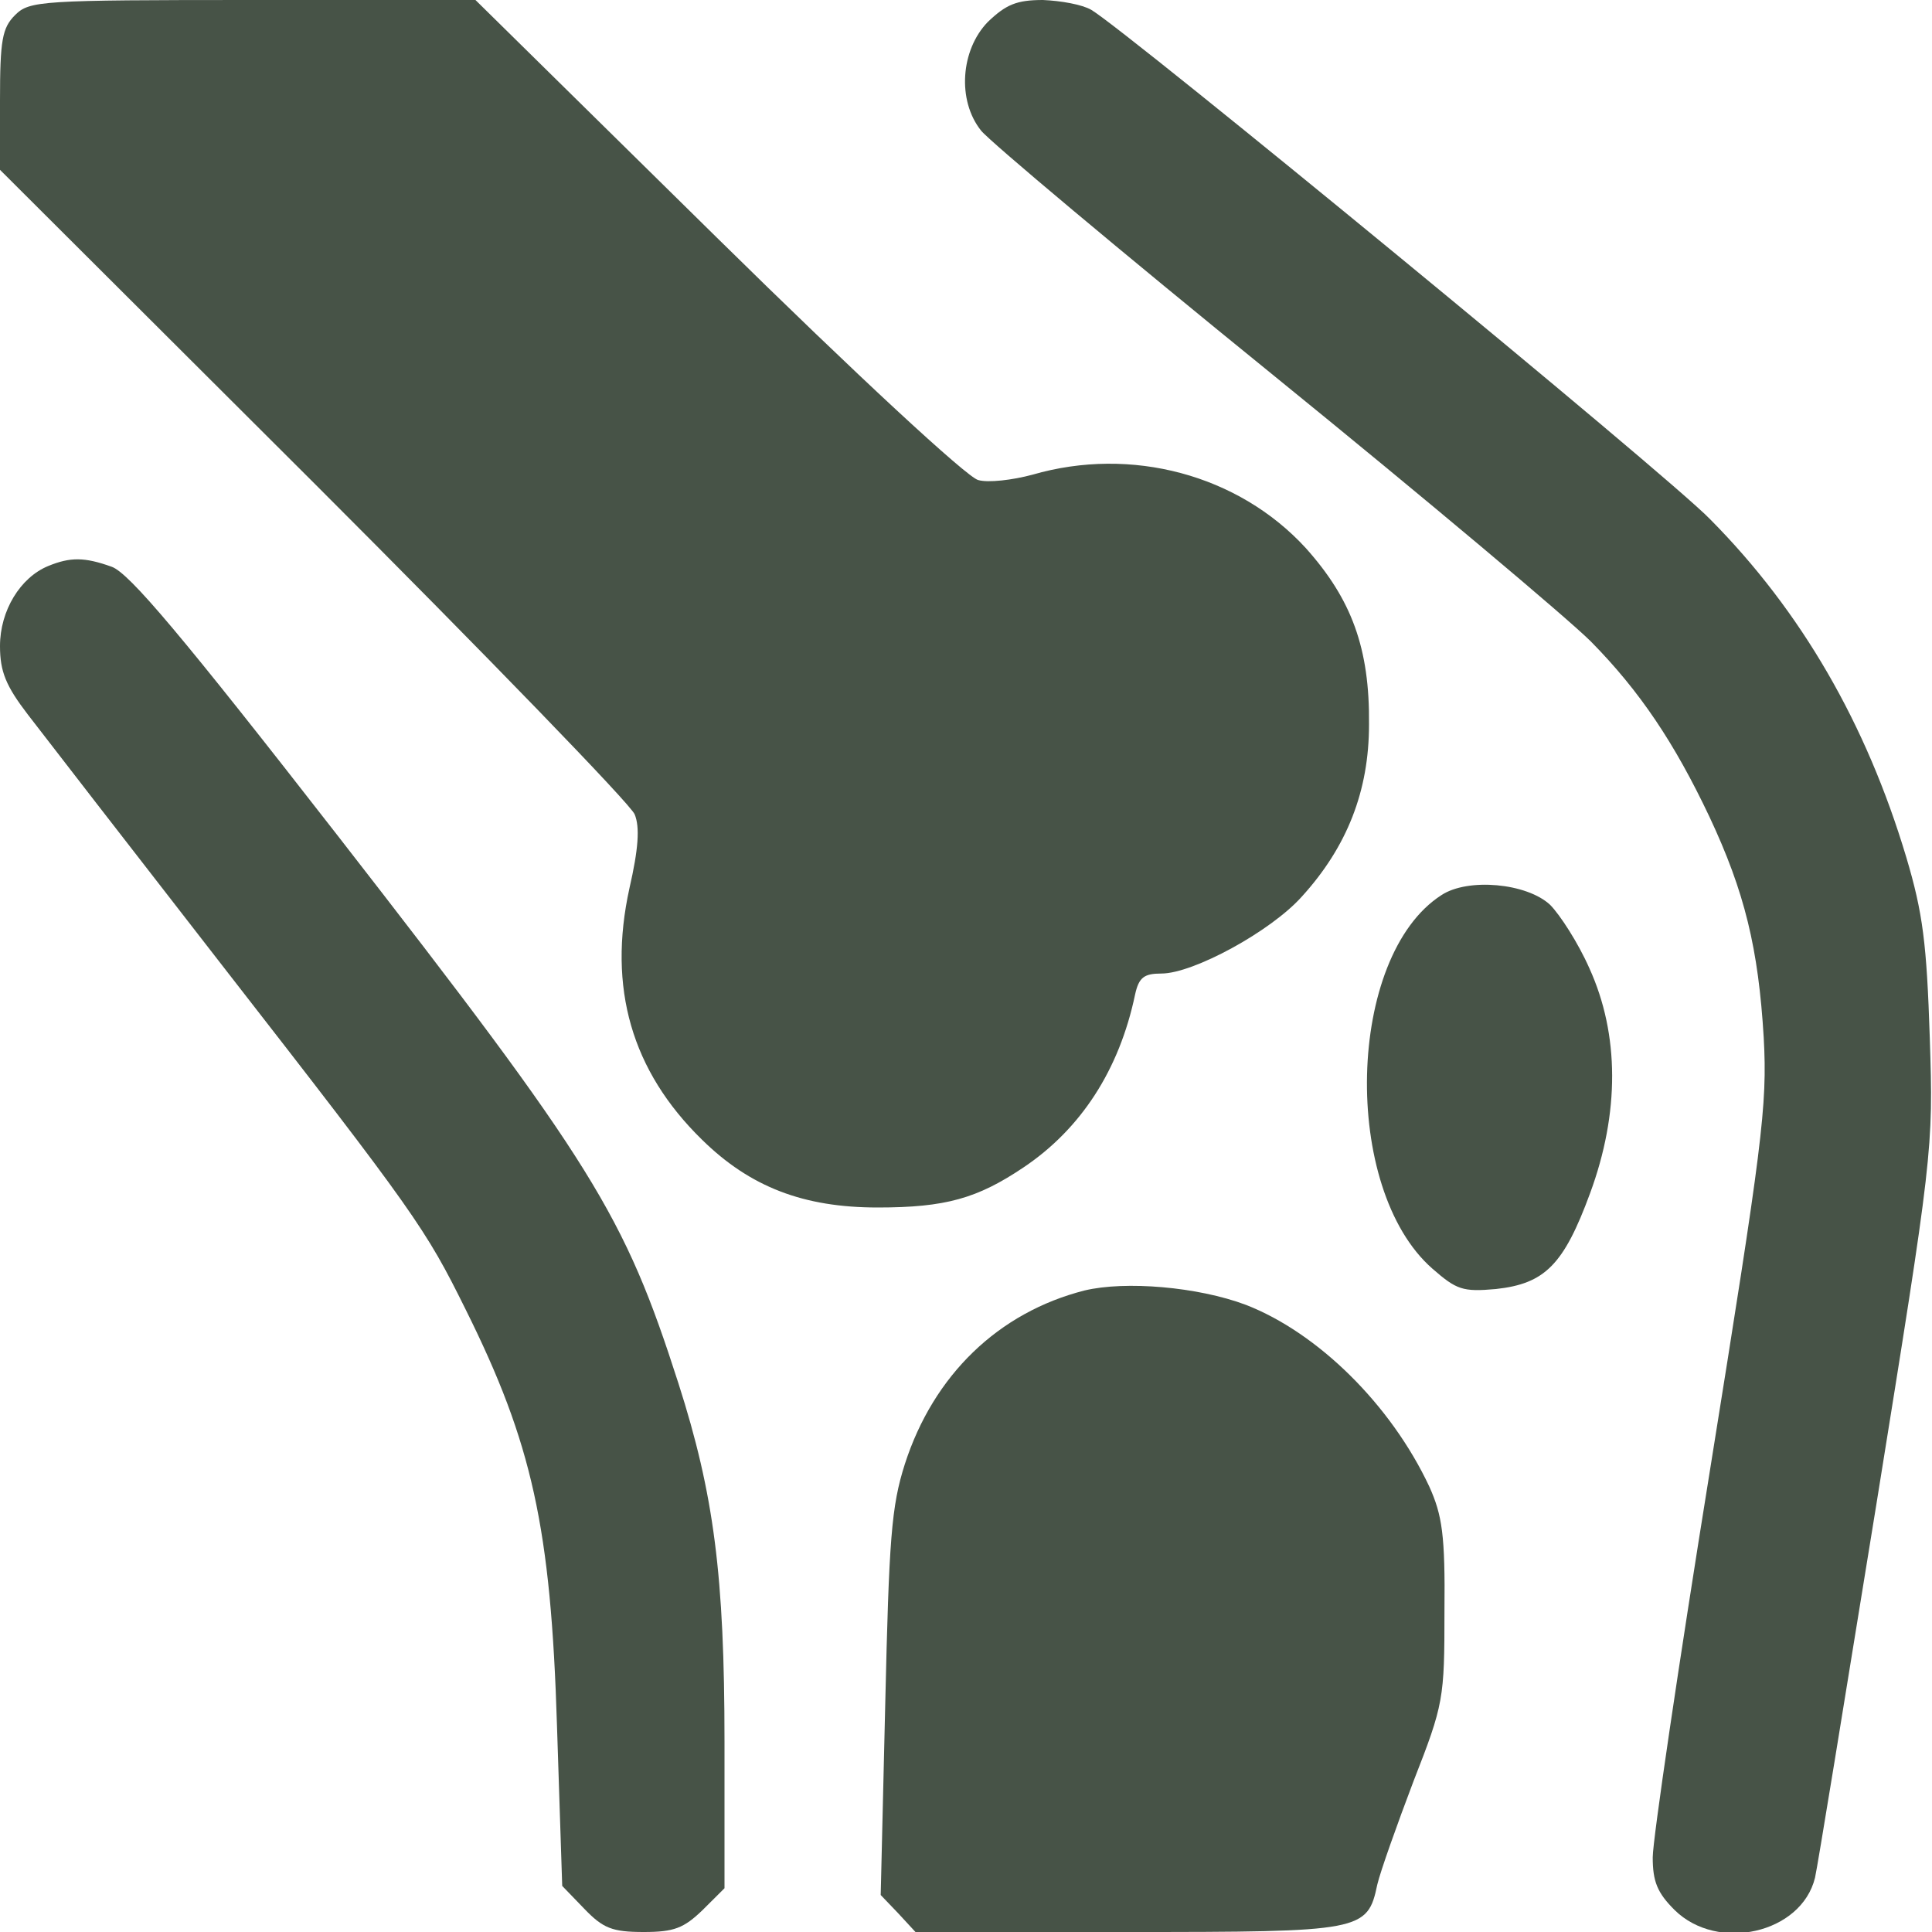
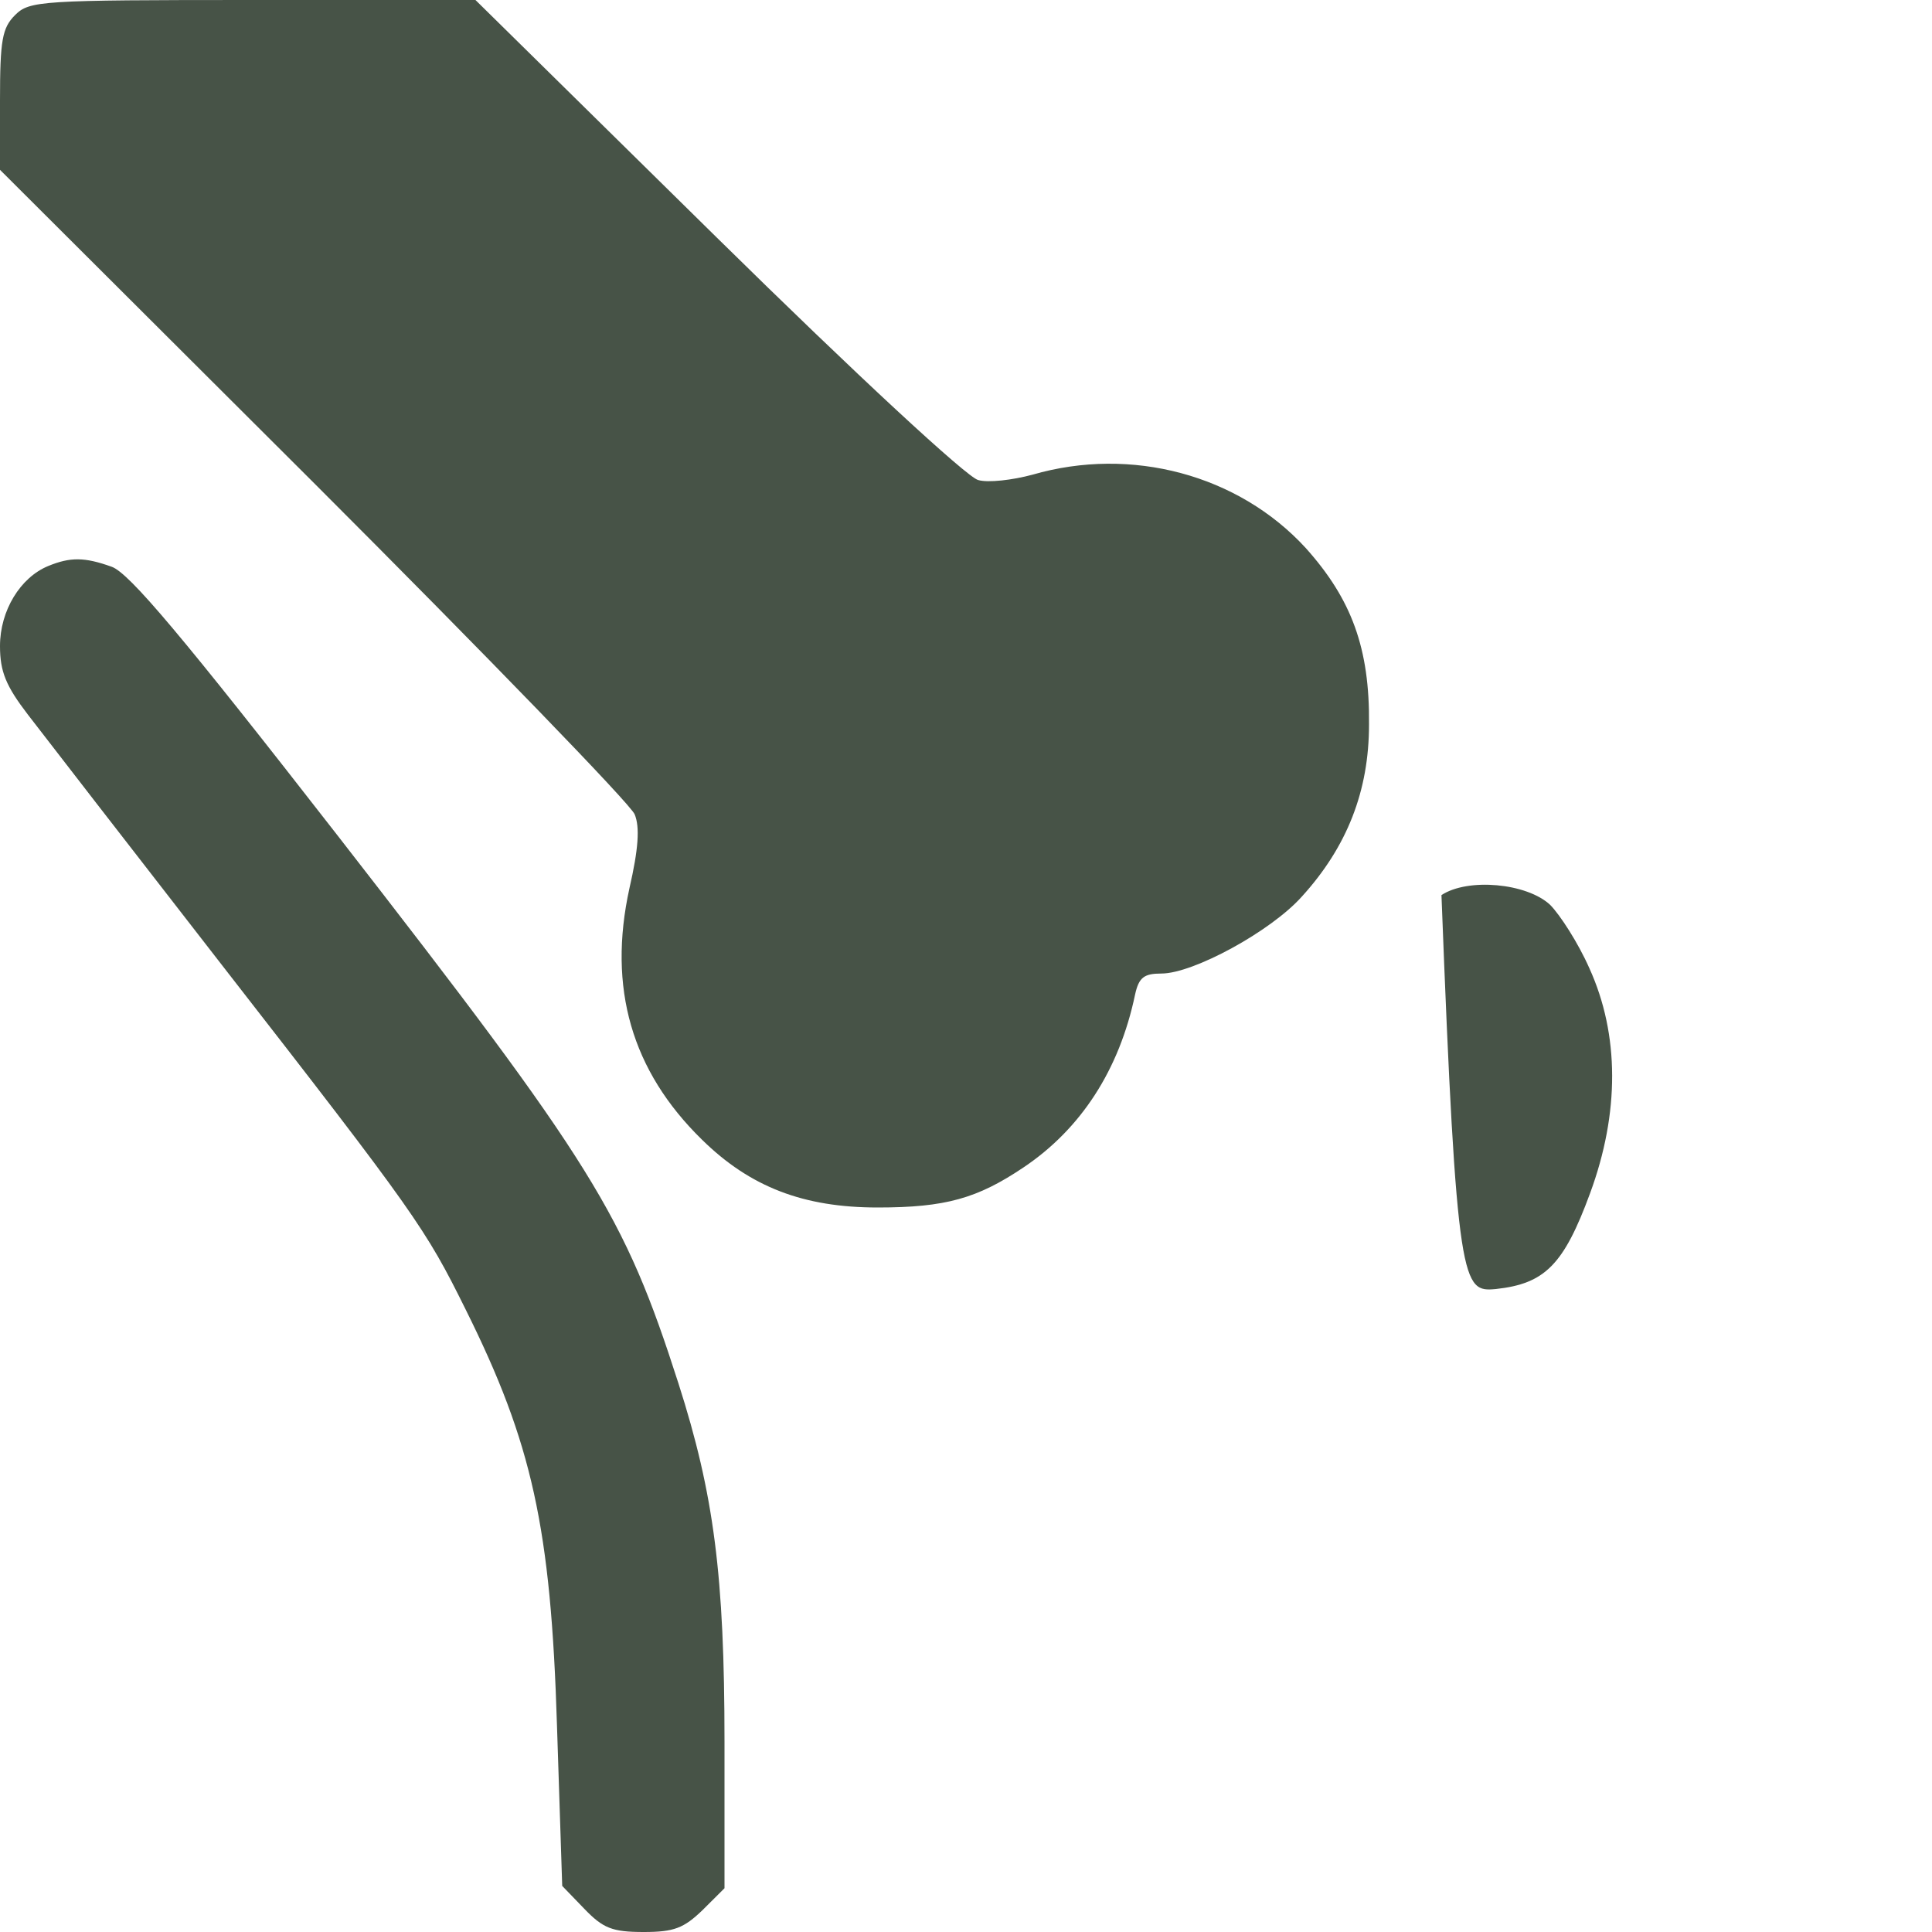
<svg xmlns="http://www.w3.org/2000/svg" width="20" height="20" viewBox="0 0 20 20" fill="none">
  <g clip-path="url(#clip0_180_562)">
    <path d="M0.156 0.156C0.023 0.289 0 0.414 0 1.039V1.758L3.25 5C5.031 6.781 6.531 8.328 6.57 8.43C6.625 8.562 6.609 8.789 6.516 9.195C6.289 10.227 6.539 11.086 7.266 11.797C7.766 12.289 8.32 12.5 9.086 12.5C9.789 12.5 10.117 12.406 10.594 12.086C11.188 11.688 11.586 11.078 11.75 10.297C11.789 10.117 11.844 10.078 12.023 10.078C12.352 10.078 13.156 9.641 13.477 9.281C13.945 8.766 14.172 8.188 14.172 7.5C14.18 6.711 13.992 6.203 13.516 5.672C12.82 4.914 11.711 4.617 10.688 4.914C10.484 4.969 10.227 5 10.125 4.969C10.008 4.938 8.875 3.891 7.422 2.461L4.922 0H2.617C0.414 0 0.305 0.008 0.156 0.156Z" fill="#475347" />
-     <path d="M10.226 0.227C9.945 0.516 9.906 1.039 10.156 1.352C10.242 1.461 11.601 2.602 13.18 3.883C14.758 5.164 16.234 6.406 16.469 6.641C16.977 7.156 17.336 7.695 17.695 8.453C18.062 9.234 18.203 9.82 18.258 10.742C18.297 11.453 18.242 11.852 17.703 15.211C17.375 17.242 17.109 19.047 17.109 19.227C17.109 19.477 17.156 19.594 17.336 19.773C17.781 20.211 18.648 20.016 18.789 19.438C18.812 19.344 19.094 17.609 19.422 15.586C20.008 11.945 20.015 11.906 19.977 10.742C19.945 9.766 19.906 9.453 19.734 8.875C19.32 7.492 18.648 6.328 17.703 5.375C17.258 4.914 11.656 0.312 11.297 0.102C11.203 0.047 10.984 0.008 10.797 -5.72205e-06C10.523 -5.72205e-06 10.414 0.047 10.226 0.227Z" fill="#475347" />
    <path d="M0.5 5.859C0.211 5.977 0 6.32 0 6.688C0 6.953 0.062 7.102 0.289 7.398C0.445 7.602 1.352 8.773 2.305 10C4.305 12.57 4.406 12.719 4.82 13.555C5.508 14.938 5.703 15.812 5.766 17.867L5.82 19.523L6.047 19.758C6.242 19.961 6.336 20 6.664 20C6.977 20 7.078 19.961 7.273 19.773L7.5 19.547V18.031C7.5 16.312 7.391 15.469 7.023 14.32C6.461 12.57 6.148 12.062 3.5 8.656C1.883 6.578 1.336 5.93 1.156 5.867C0.875 5.766 0.727 5.766 0.5 5.859Z" fill="#475347" />
-     <path d="M14.922 9.266C13.938 9.898 13.883 12.305 14.828 13.133C15.078 13.351 15.141 13.375 15.485 13.344C15.992 13.289 16.188 13.094 16.461 12.351C16.766 11.523 16.766 10.711 16.453 10.023C16.336 9.758 16.148 9.469 16.047 9.367C15.805 9.141 15.195 9.086 14.922 9.266Z" fill="#475347" />
-     <path d="M11.227 13.359C10.336 13.586 9.664 14.234 9.367 15.156C9.227 15.594 9.203 15.93 9.164 17.641L9.117 19.617L9.297 19.805L9.477 20H11.68C14.102 20 14.156 19.992 14.258 19.508C14.289 19.375 14.461 18.891 14.633 18.438C14.945 17.641 14.953 17.586 14.953 16.68C14.961 15.891 14.93 15.688 14.797 15.391C14.398 14.539 13.641 13.797 12.898 13.508C12.398 13.32 11.648 13.258 11.227 13.359Z" fill="#475347" />
+     <path d="M14.922 9.266C15.078 13.351 15.141 13.375 15.485 13.344C15.992 13.289 16.188 13.094 16.461 12.351C16.766 11.523 16.766 10.711 16.453 10.023C16.336 9.758 16.148 9.469 16.047 9.367C15.805 9.141 15.195 9.086 14.922 9.266Z" fill="#475347" />
  </g>
  <defs>
    <clipPath id="clip0_180_562">
      <rect width="20" height="20" fill="white" />
    </clipPath>
  </defs>
</svg>